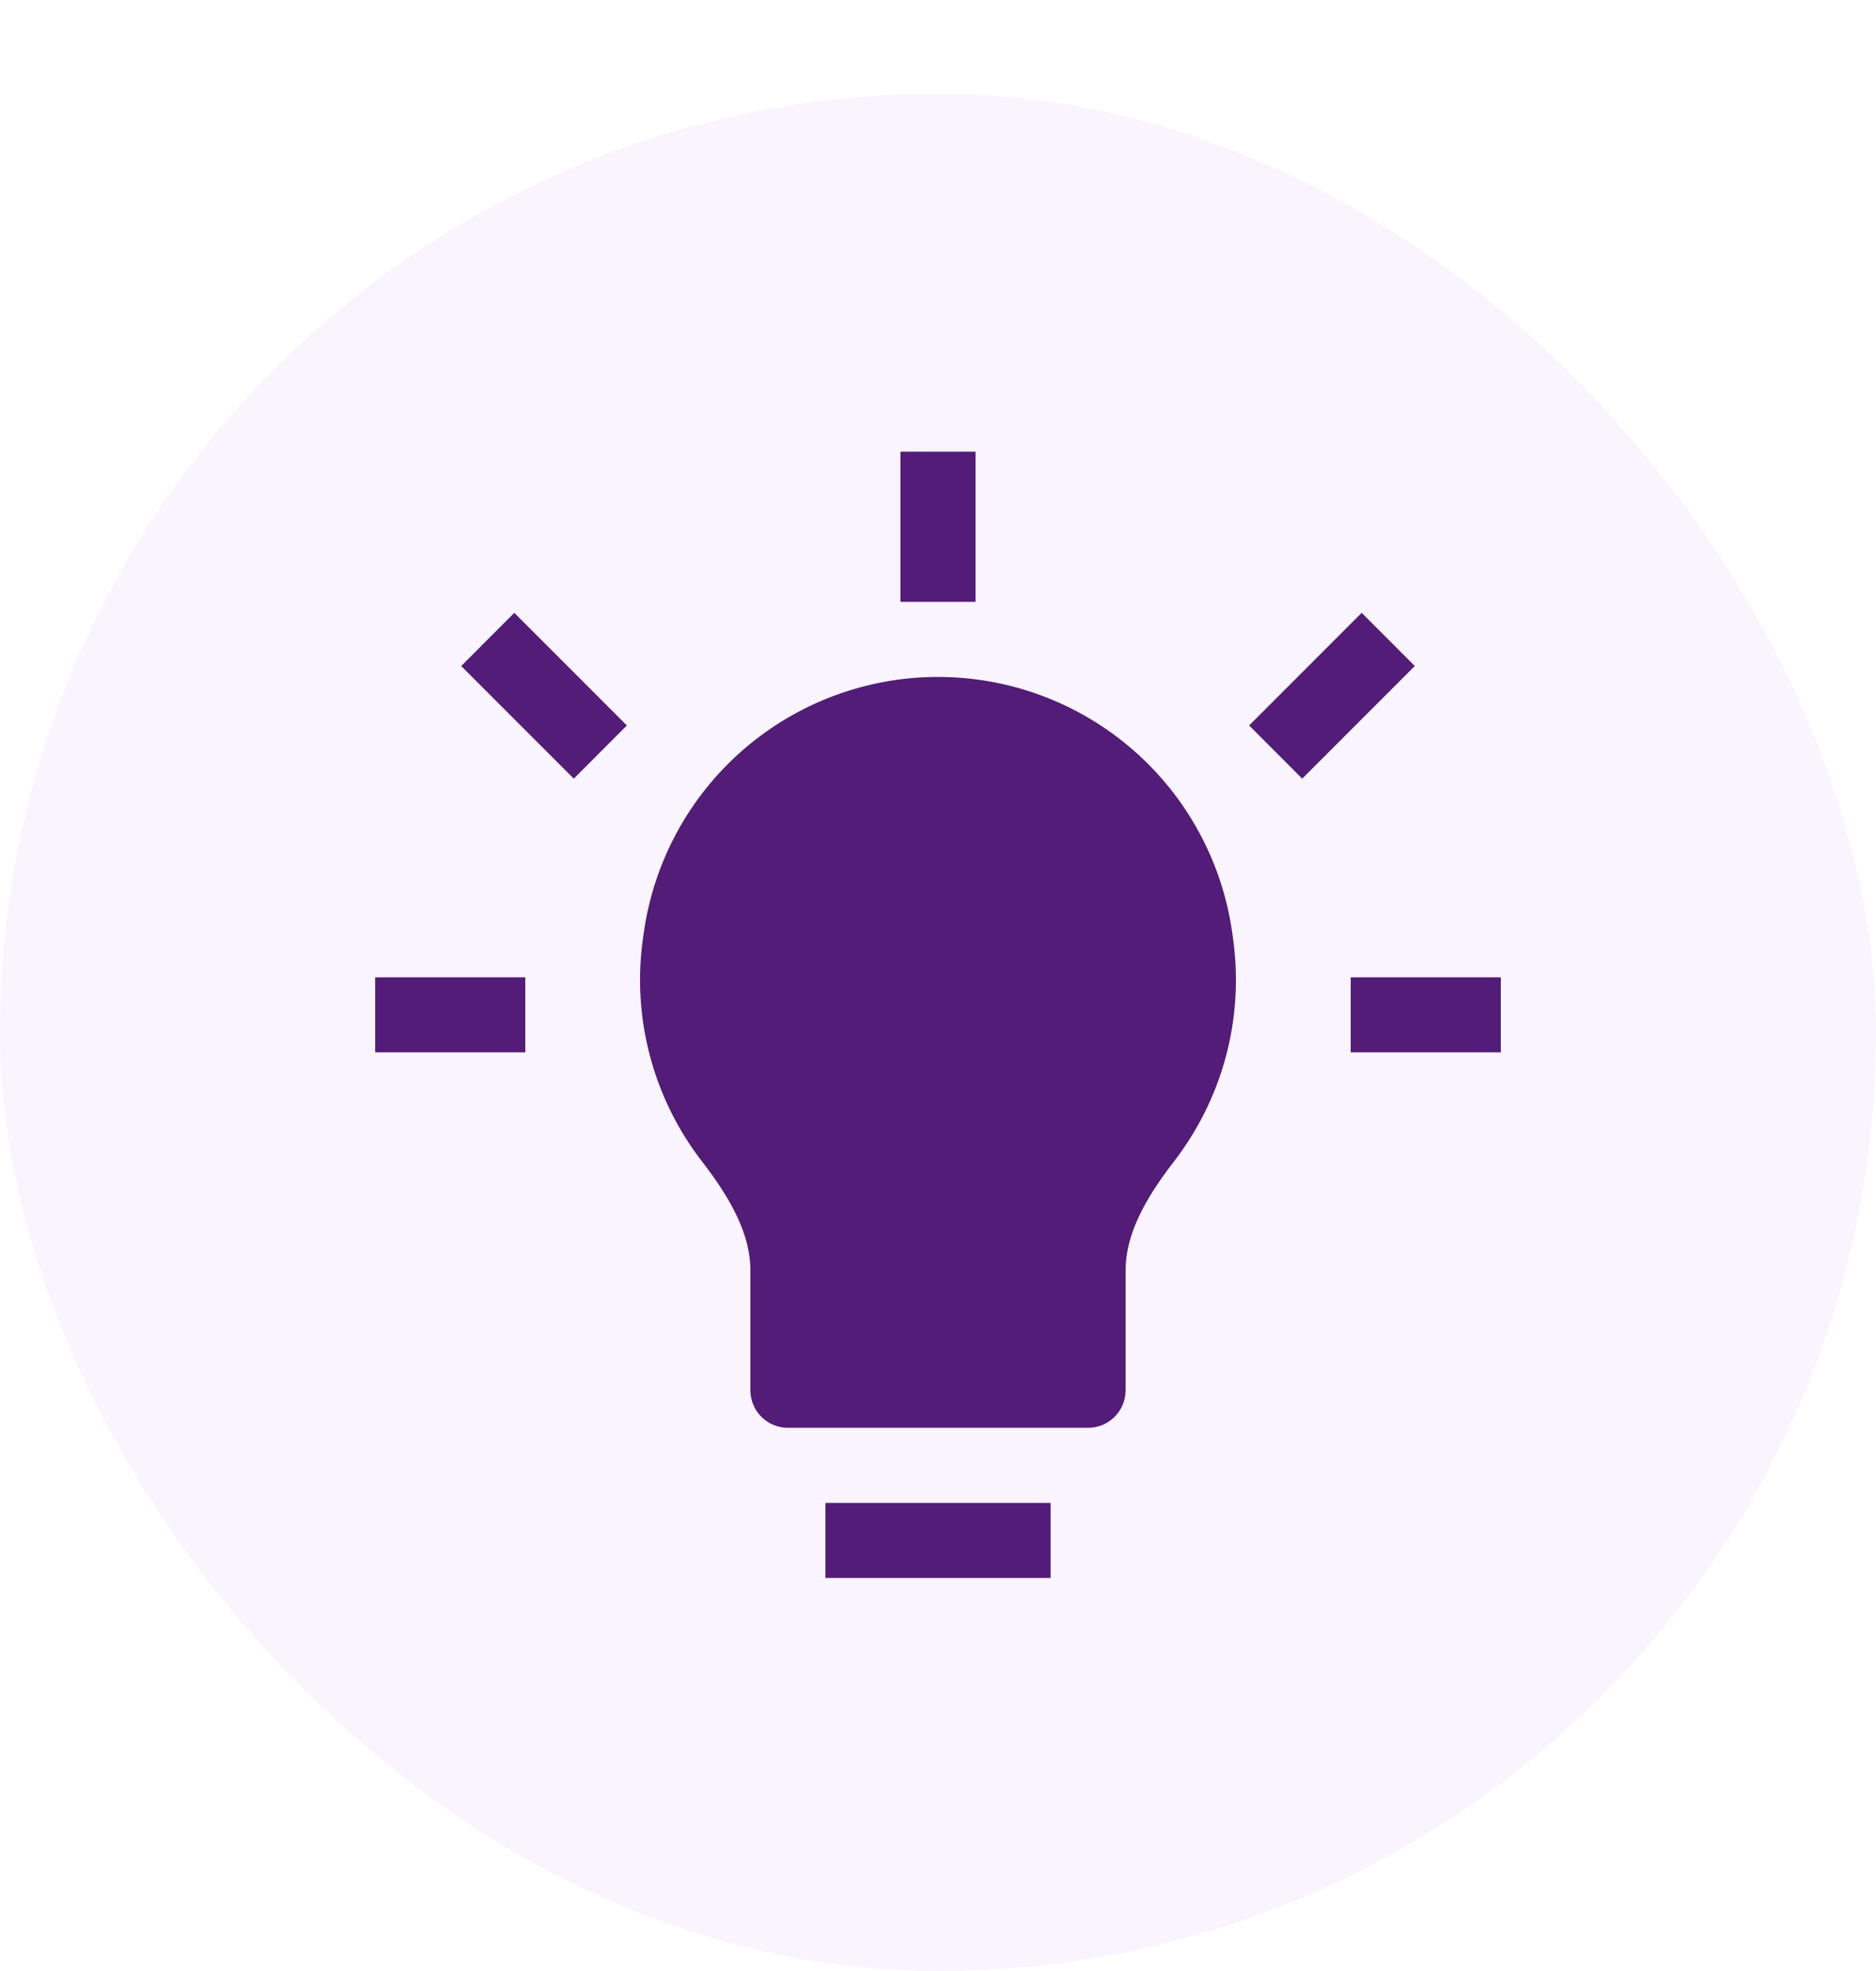
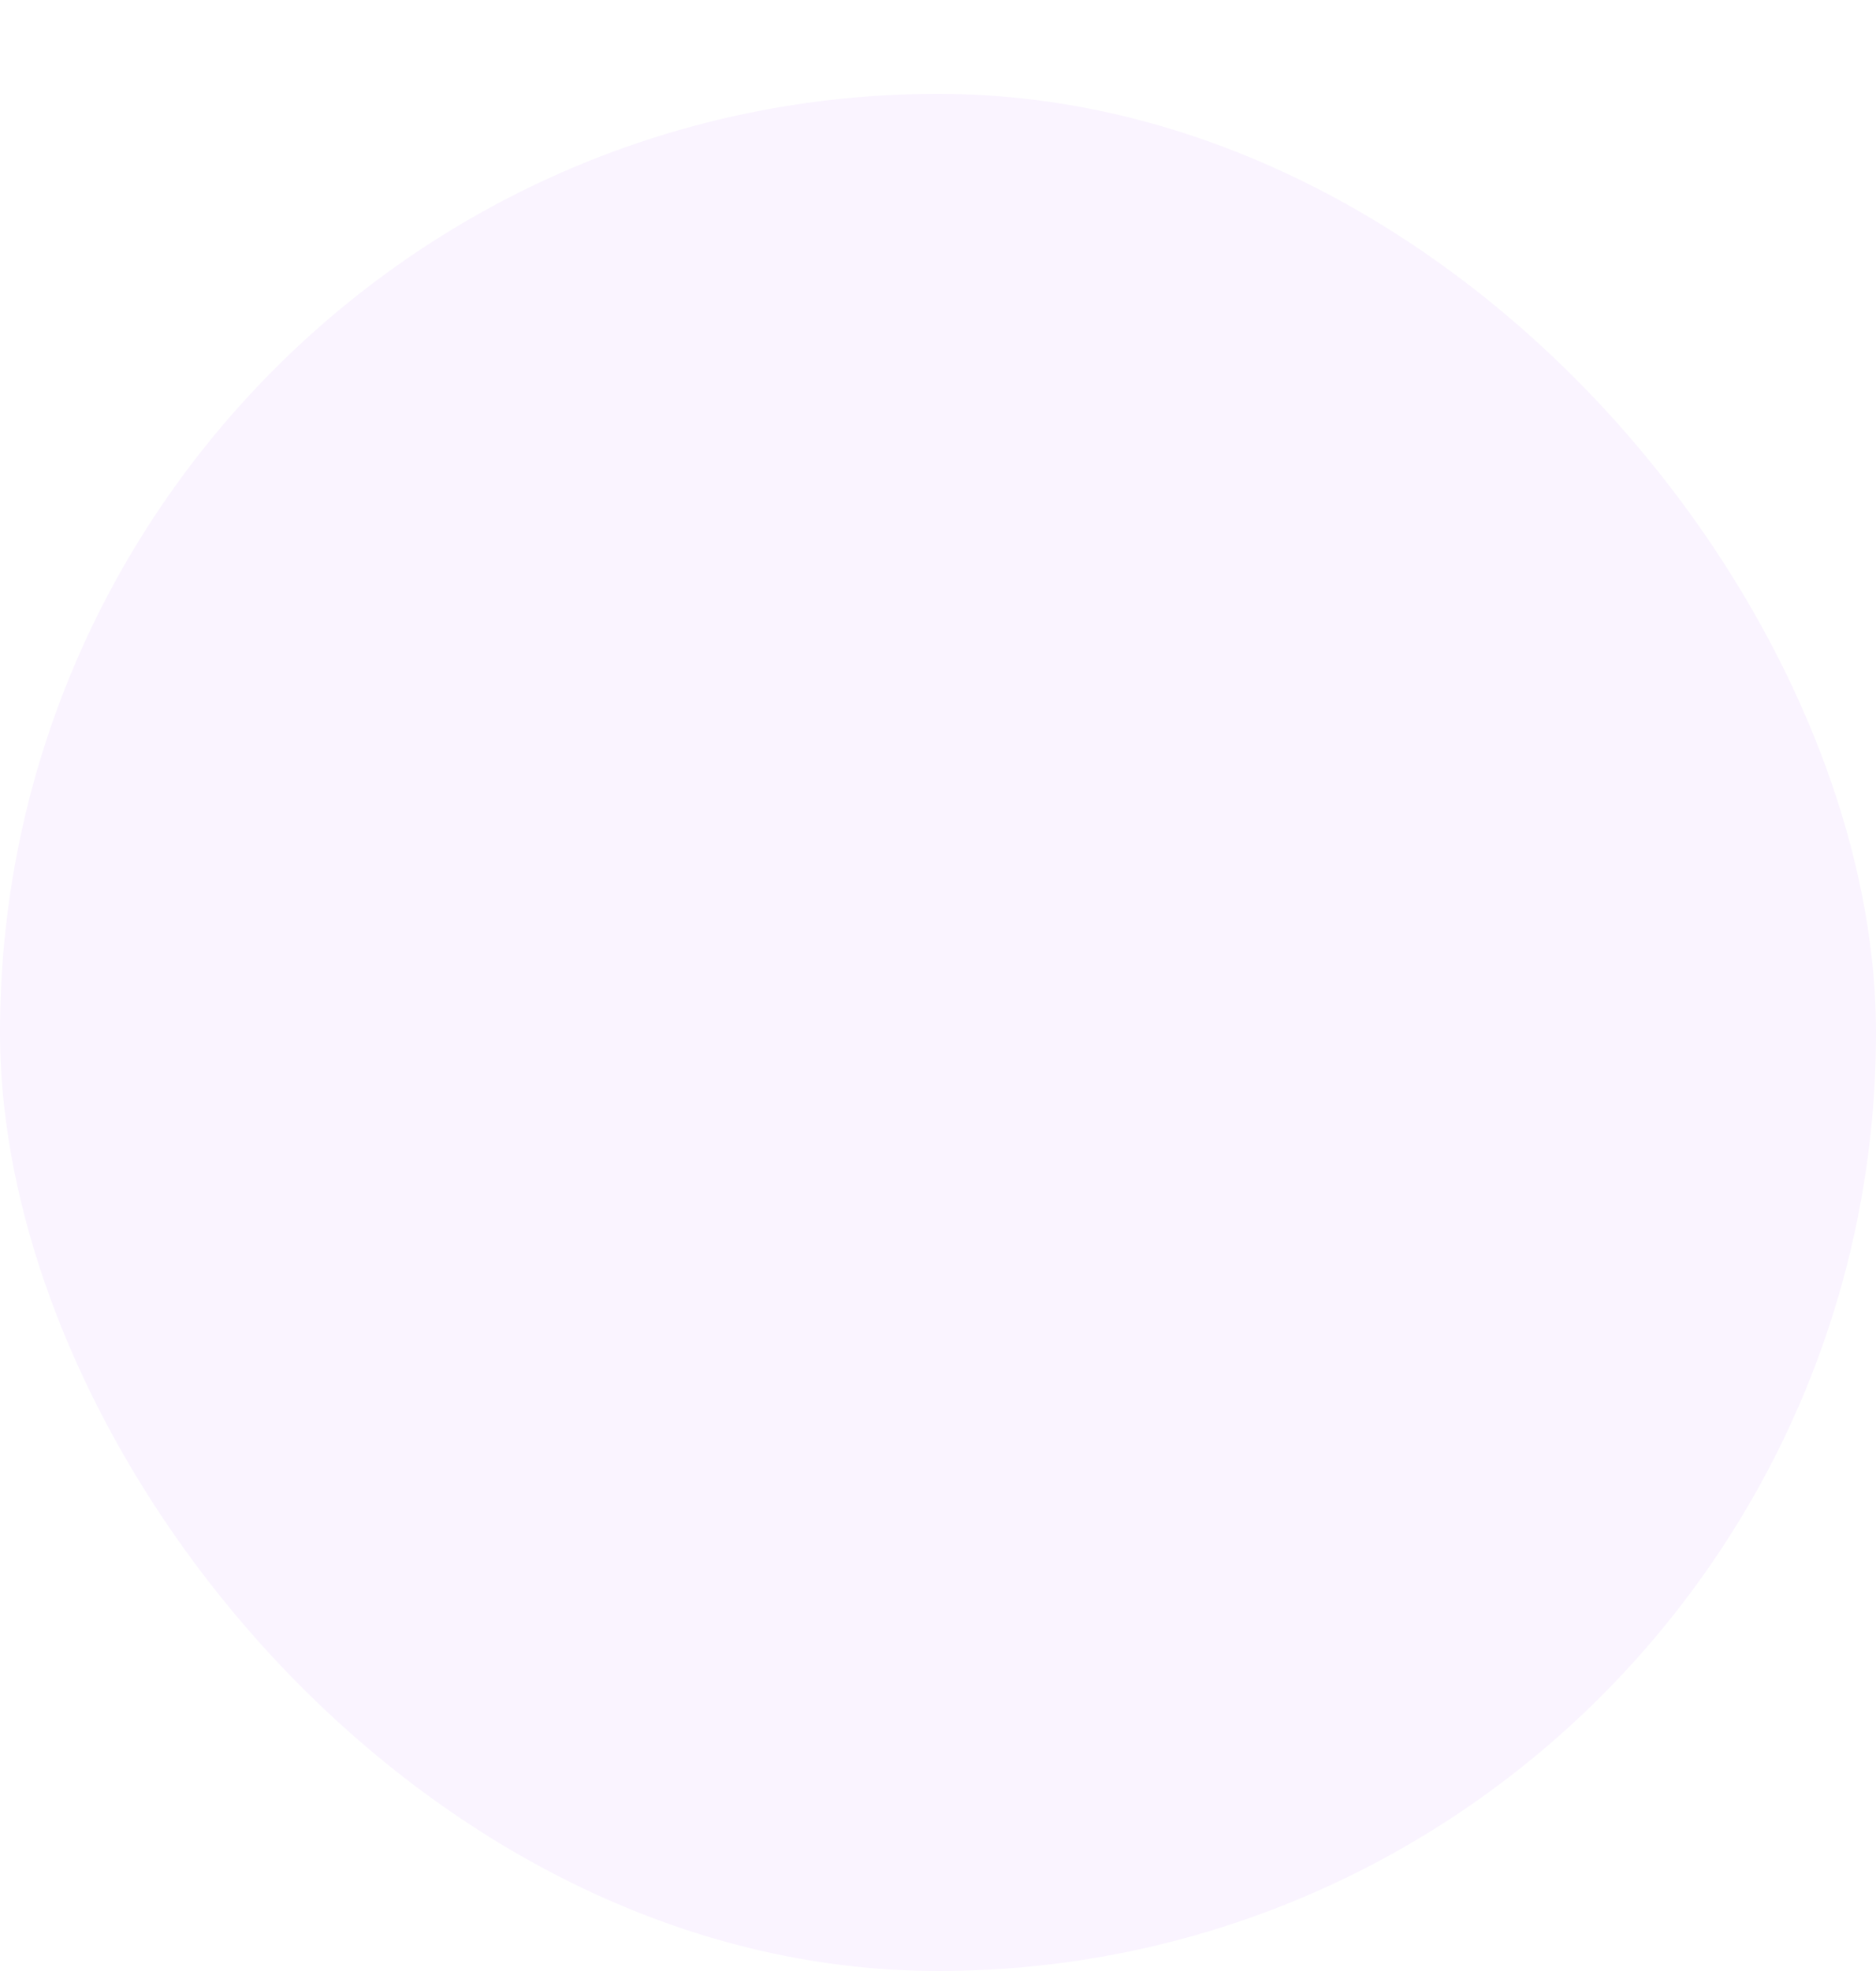
<svg xmlns="http://www.w3.org/2000/svg" width="40" height="42" viewBox="0 0 40 42" fill="none">
  <g filter="url(#filter0_d_12680_35913)">
    <rect y="0" width="40" height="40" rx="20" fill="#FAF4FF" />
-     <path d="M19.2 7.625V10.825H20.8V7.625H19.2ZM13.366 13.459L10.966 11.059L9.834 12.192L12.234 14.592L13.366 13.459ZM27.766 14.592L30.166 12.192L29.034 11.059L26.634 13.459L27.766 14.592ZM20 12.425C18.475 12.425 17.001 12.975 15.848 13.975C14.696 14.974 13.943 16.356 13.728 17.866L13.712 17.977C13.59 18.819 13.64 19.676 13.857 20.497C14.074 21.319 14.455 22.089 14.976 22.76C15.589 23.552 16 24.309 16 25.067V27.625C16 27.838 16.084 28.041 16.234 28.191C16.384 28.341 16.588 28.425 16.8 28.425H23.2C23.412 28.425 23.616 28.341 23.766 28.191C23.916 28.041 24 27.838 24 27.625V25.067C24 24.309 24.411 23.552 25.024 22.76C26.032 21.457 26.541 19.76 26.288 17.976L26.272 17.864C26.056 16.354 25.303 14.973 24.151 13.974C22.999 12.975 21.525 12.425 20 12.425ZM8 20.425H11.2V18.826H8V20.425ZM28.8 20.425H32V18.826H28.8V20.425ZM17.6 31.625H22.4V30.026H17.6V31.625Z" fill="#521C78" />
  </g>
  <defs>
    <filter id="filter0_d_12680_35913" x="0" y="0" width="40" height="42" filterUnits="userSpaceOnUse" color-interpolation-filters="sRGB">
      <feFlood flood-opacity="0" result="BackgroundImageFix" />
      <feColorMatrix in="SourceAlpha" type="matrix" values="0 0 0 0 0 0 0 0 0 0 0 0 0 0 0 0 0 0 127 0" result="hardAlpha" />
      <feOffset dy="2" />
      <feComposite in2="hardAlpha" operator="out" />
      <feColorMatrix type="matrix" values="0 0 0 0 0.322 0 0 0 0 0.11 0 0 0 0 0.471 0 0 0 0.9 0" />
      <feBlend mode="normal" in2="BackgroundImageFix" result="effect1_dropShadow_12680_35913" />
      <feBlend mode="normal" in="SourceGraphic" in2="effect1_dropShadow_12680_35913" result="shape" />
    </filter>
  </defs>
</svg>